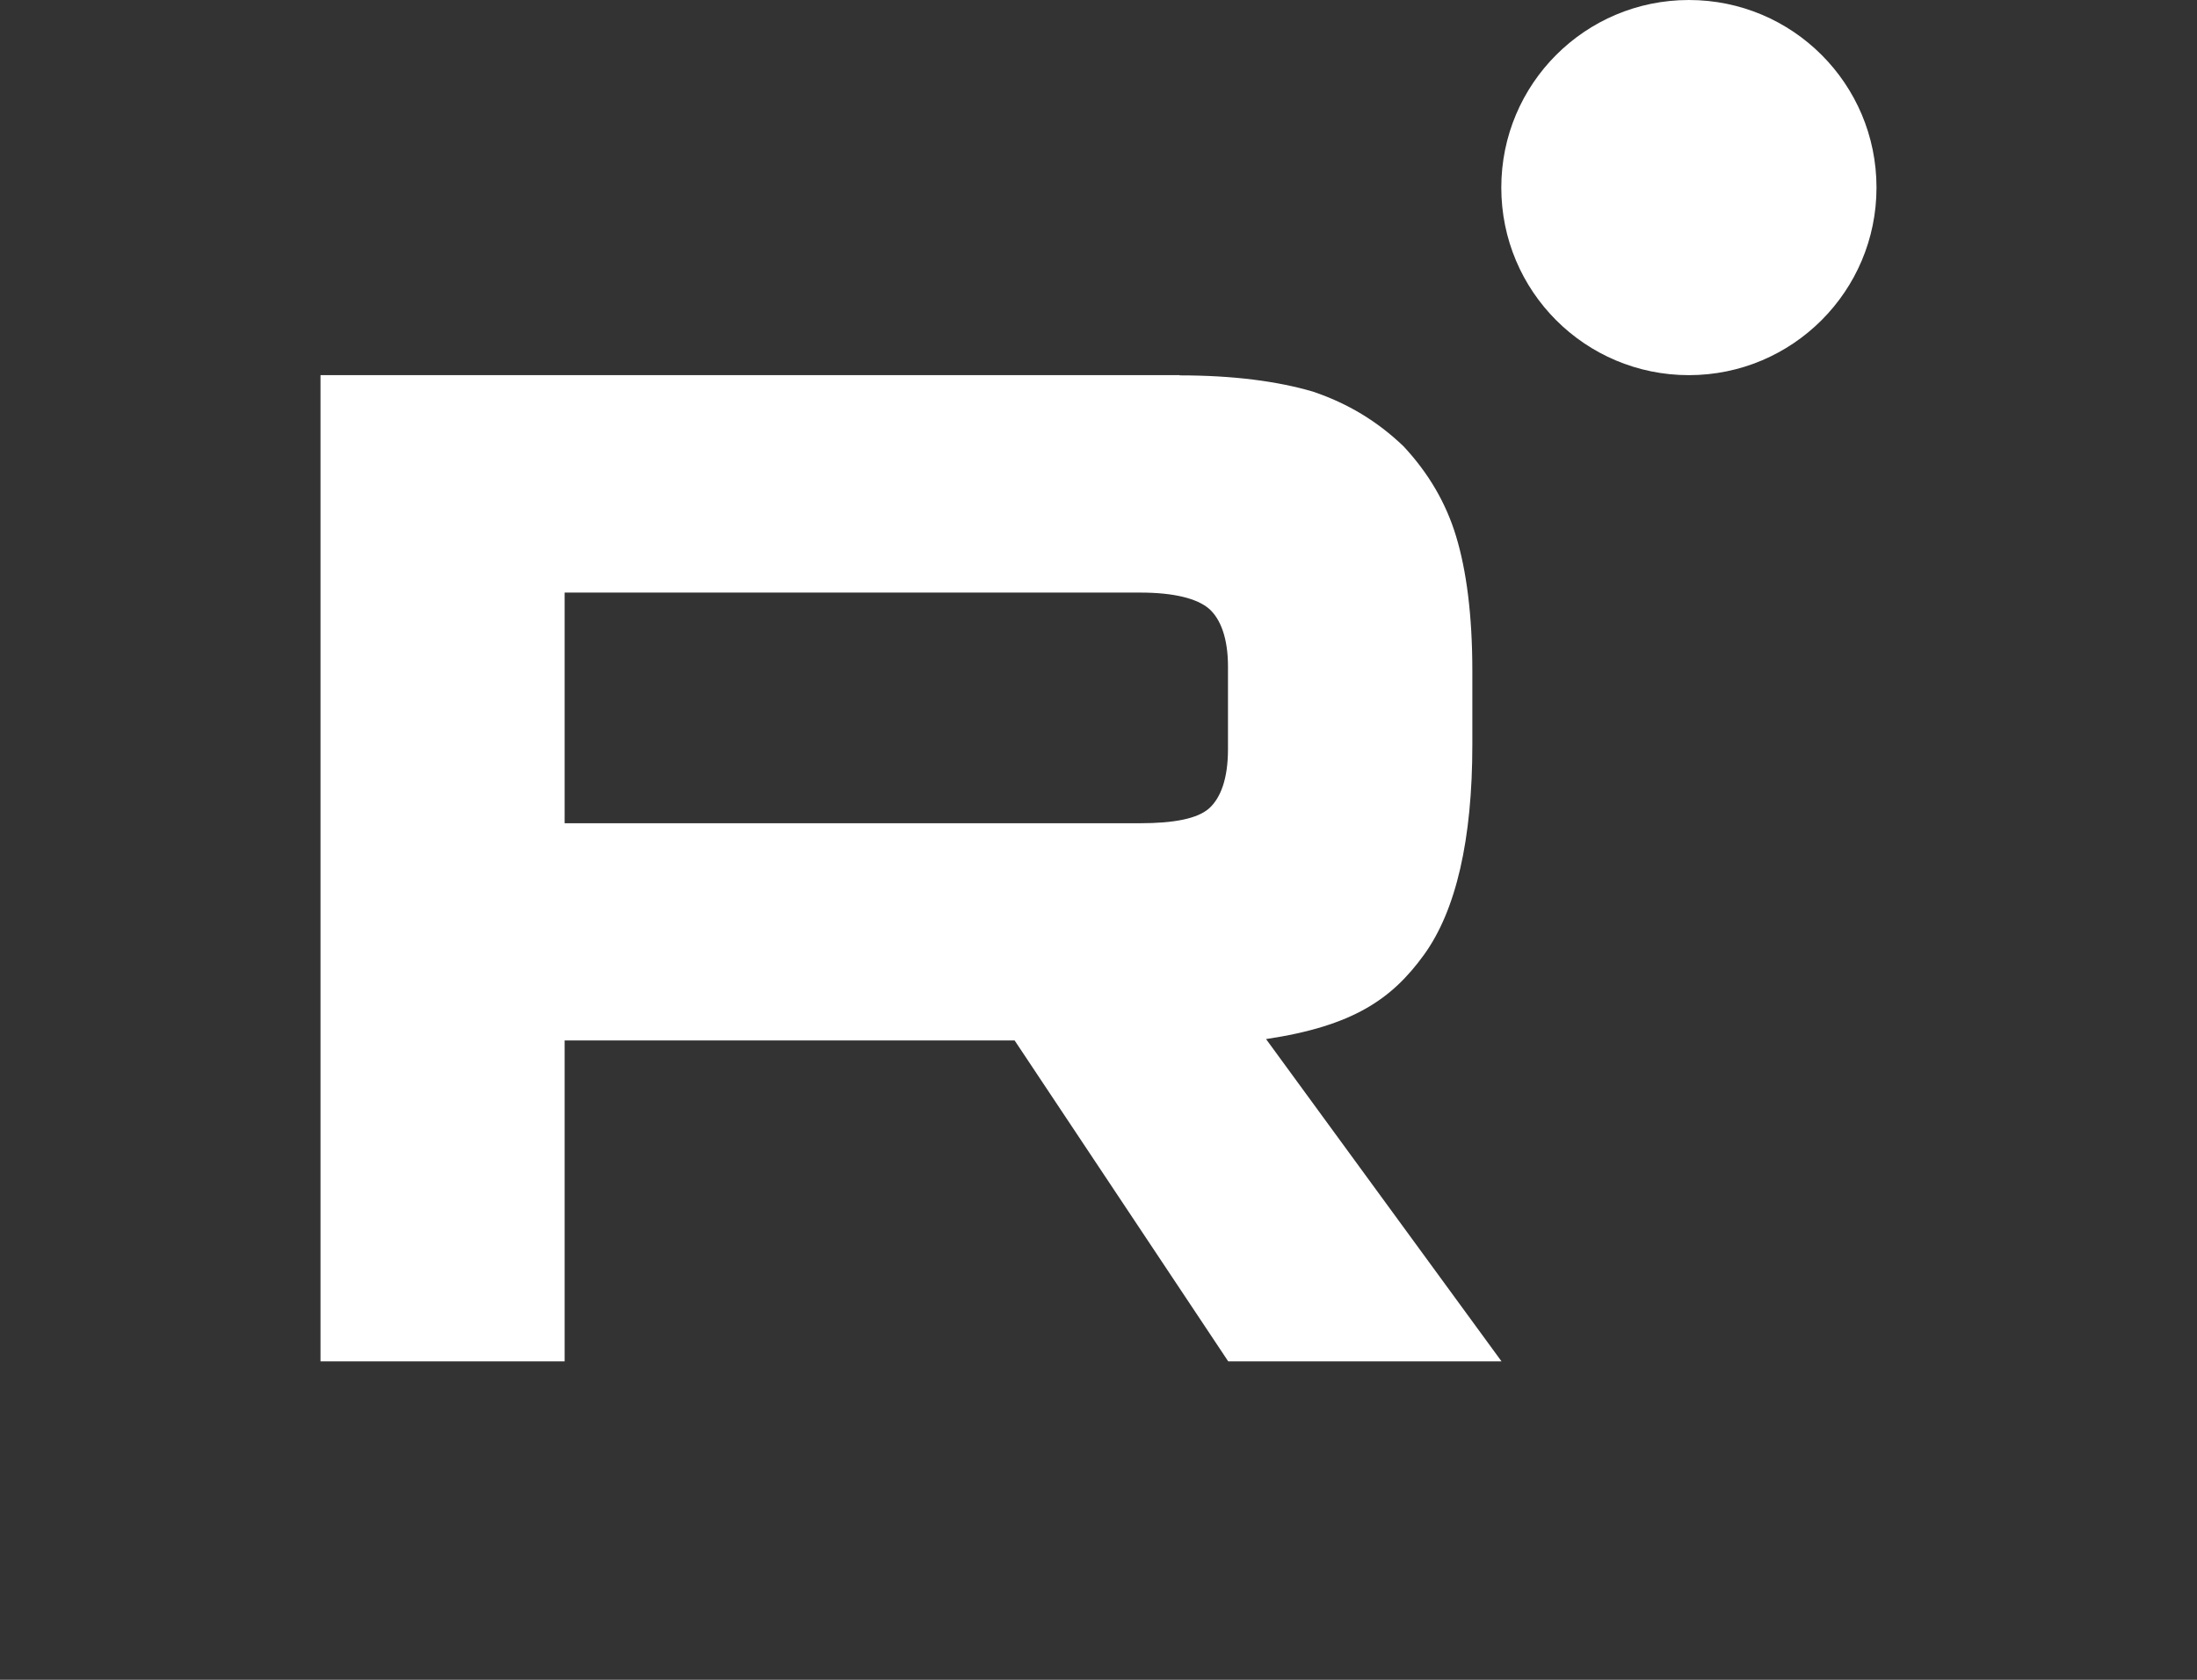
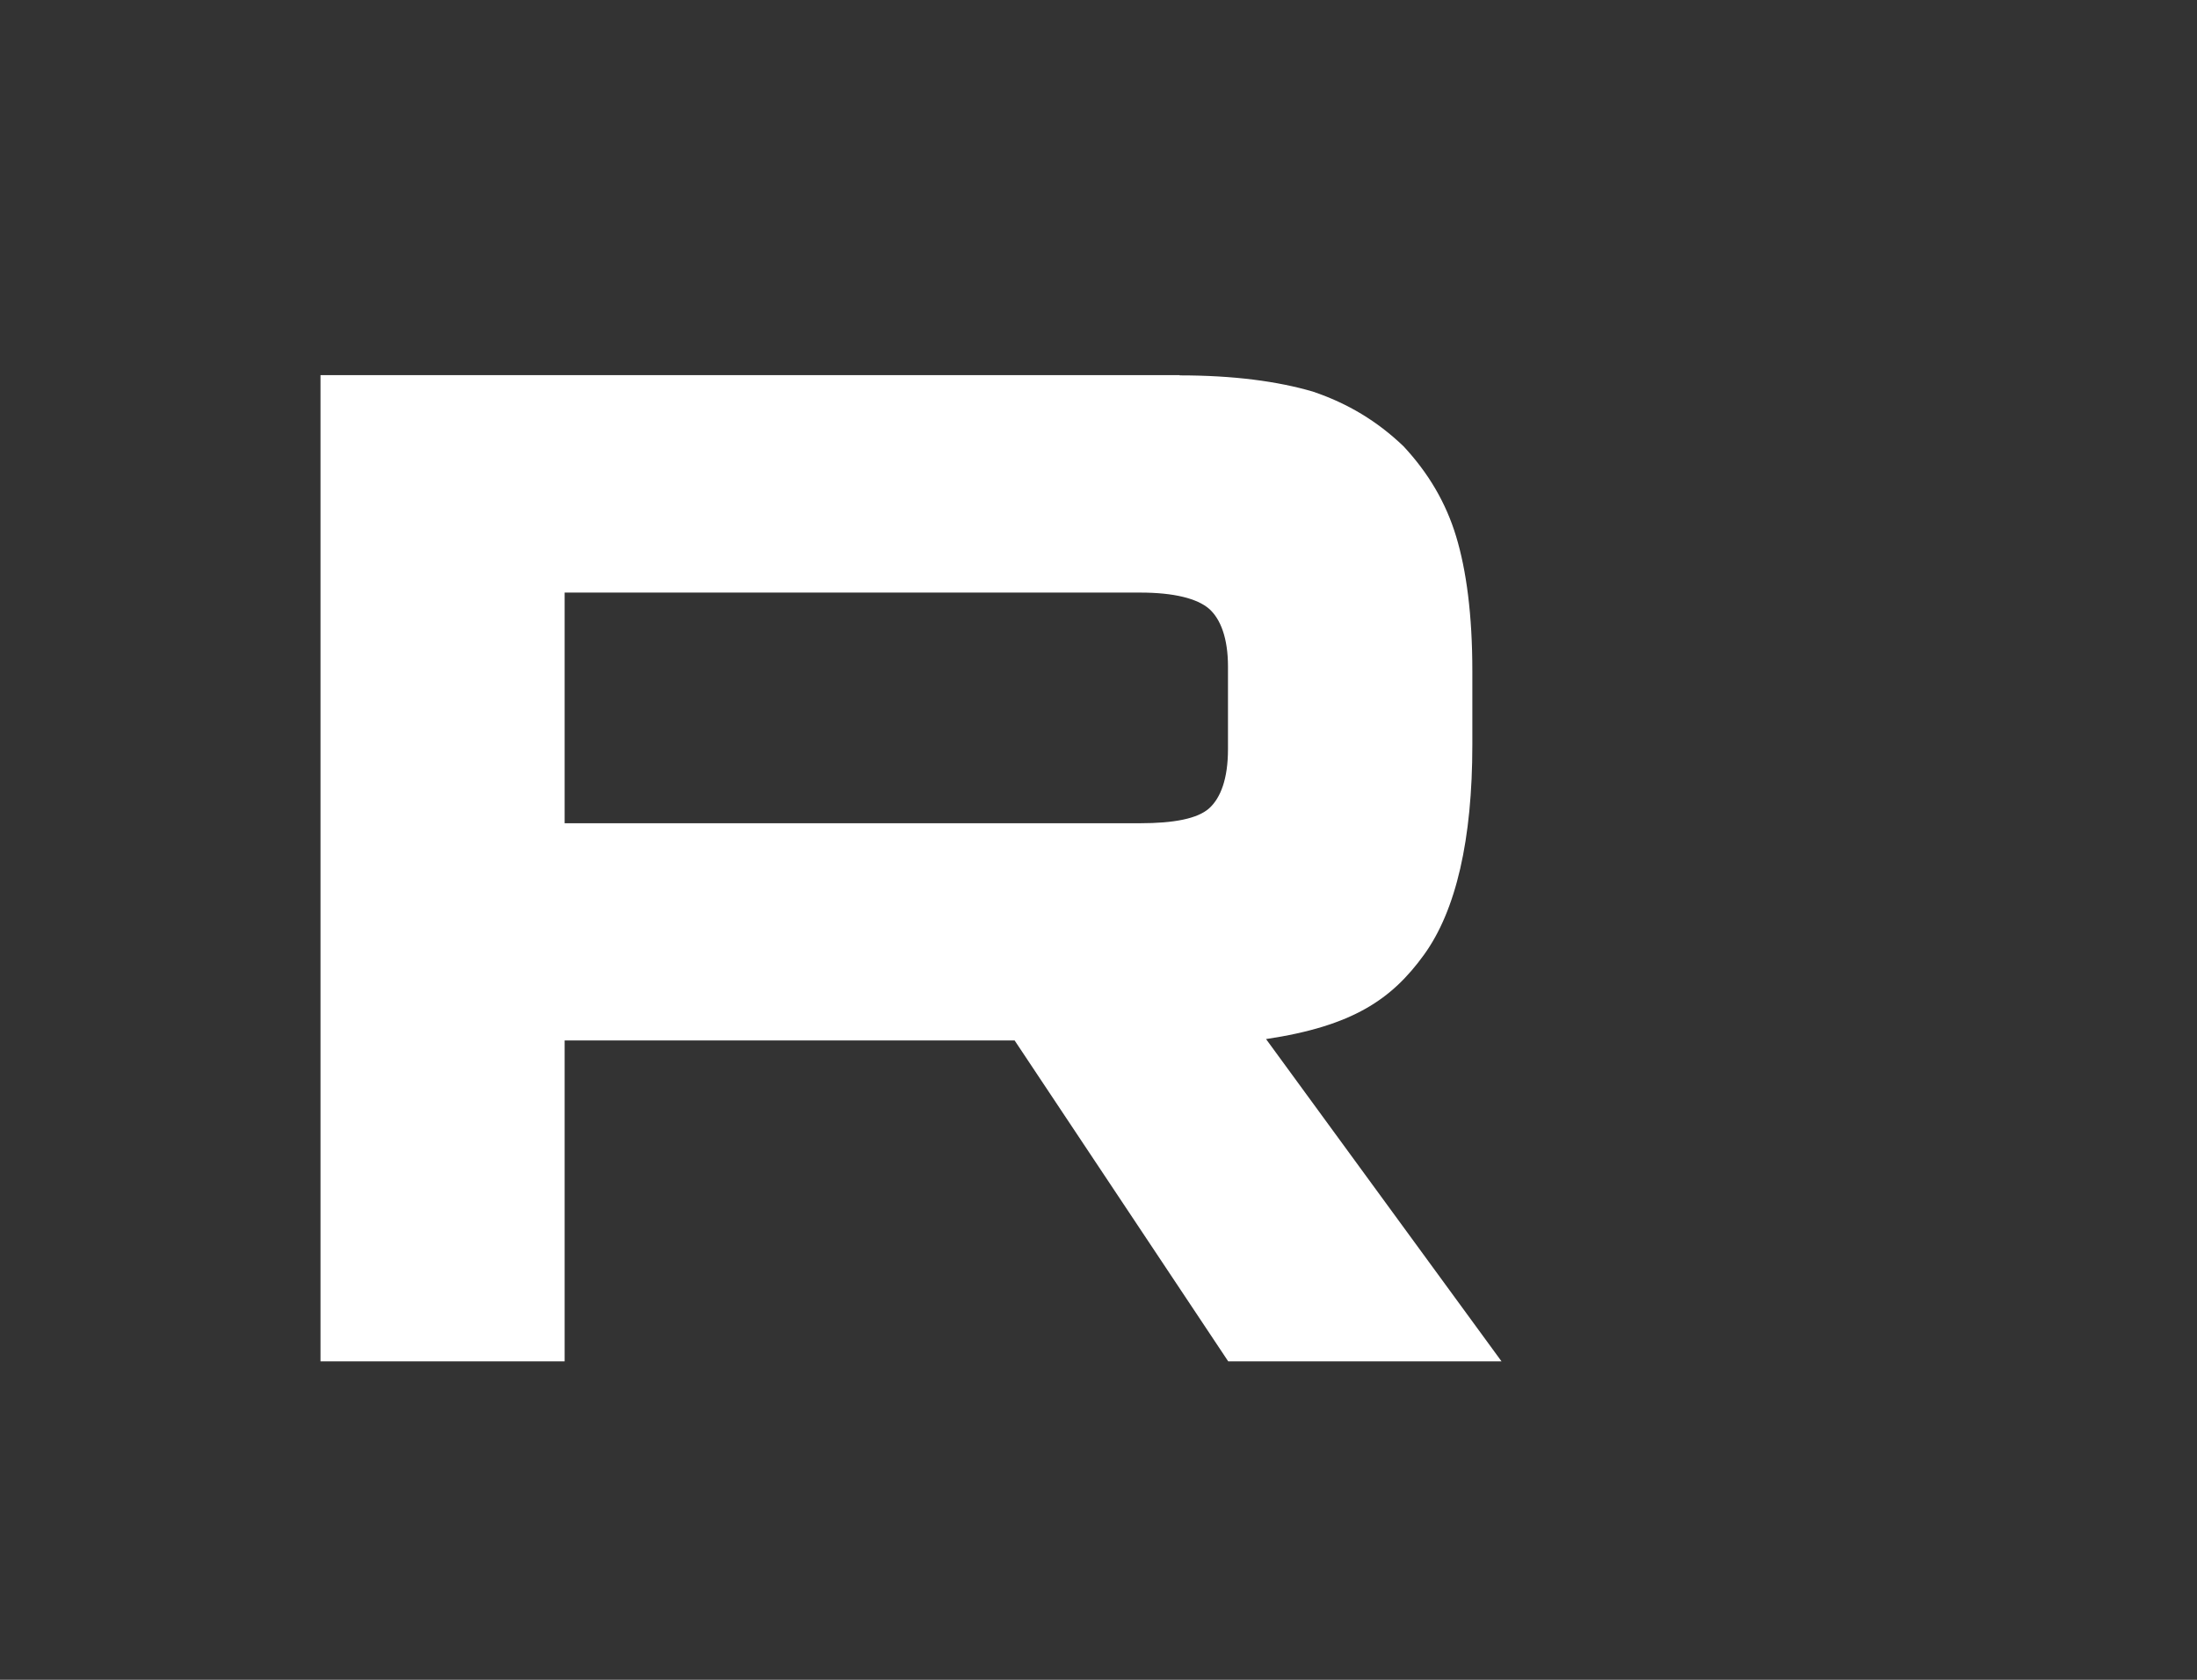
<svg xmlns="http://www.w3.org/2000/svg" id="_Слой_1" data-name="Слой_1" version="1.1" viewBox="0 0 96.38 73.7">
  <rect x="0" y="0" width="96.38" height="73.7" fill="#333333" stroke="none" />
  <defs>
    <style> .st0 { fill: #fff; } </style>
  </defs>
  <path class="st0" d="M50.02,36.12h-25.25v-10.12h25.25c1.48,0,2.5.26,3.02.71.51.45.83,1.3.83,2.53v3.63c0,1.3-.32,2.14-.83,2.6-.51.45-1.54.65-3.02.65h0ZM51.75,16.46H14.06v43.27h10.71v-14.08h19.74l9.37,14.08h11.99l-10.33-14.14c3.81-.57,5.52-1.75,6.93-3.7,1.41-1.95,2.12-5.06,2.12-9.21v-3.24c0-2.46-.26-4.41-.71-5.9-.45-1.49-1.22-2.79-2.31-3.96-1.15-1.1-2.44-1.88-3.98-2.4-1.54-.45-3.47-.71-5.84-.71h0Z" />
-   <path class="st0" d="M74.09,16.46c4.54,0,8.23-3.68,8.23-8.23s-3.68-8.23-8.23-8.23-8.23,3.68-8.23,8.23,3.68,8.23,8.23,8.23Z" />
</svg>